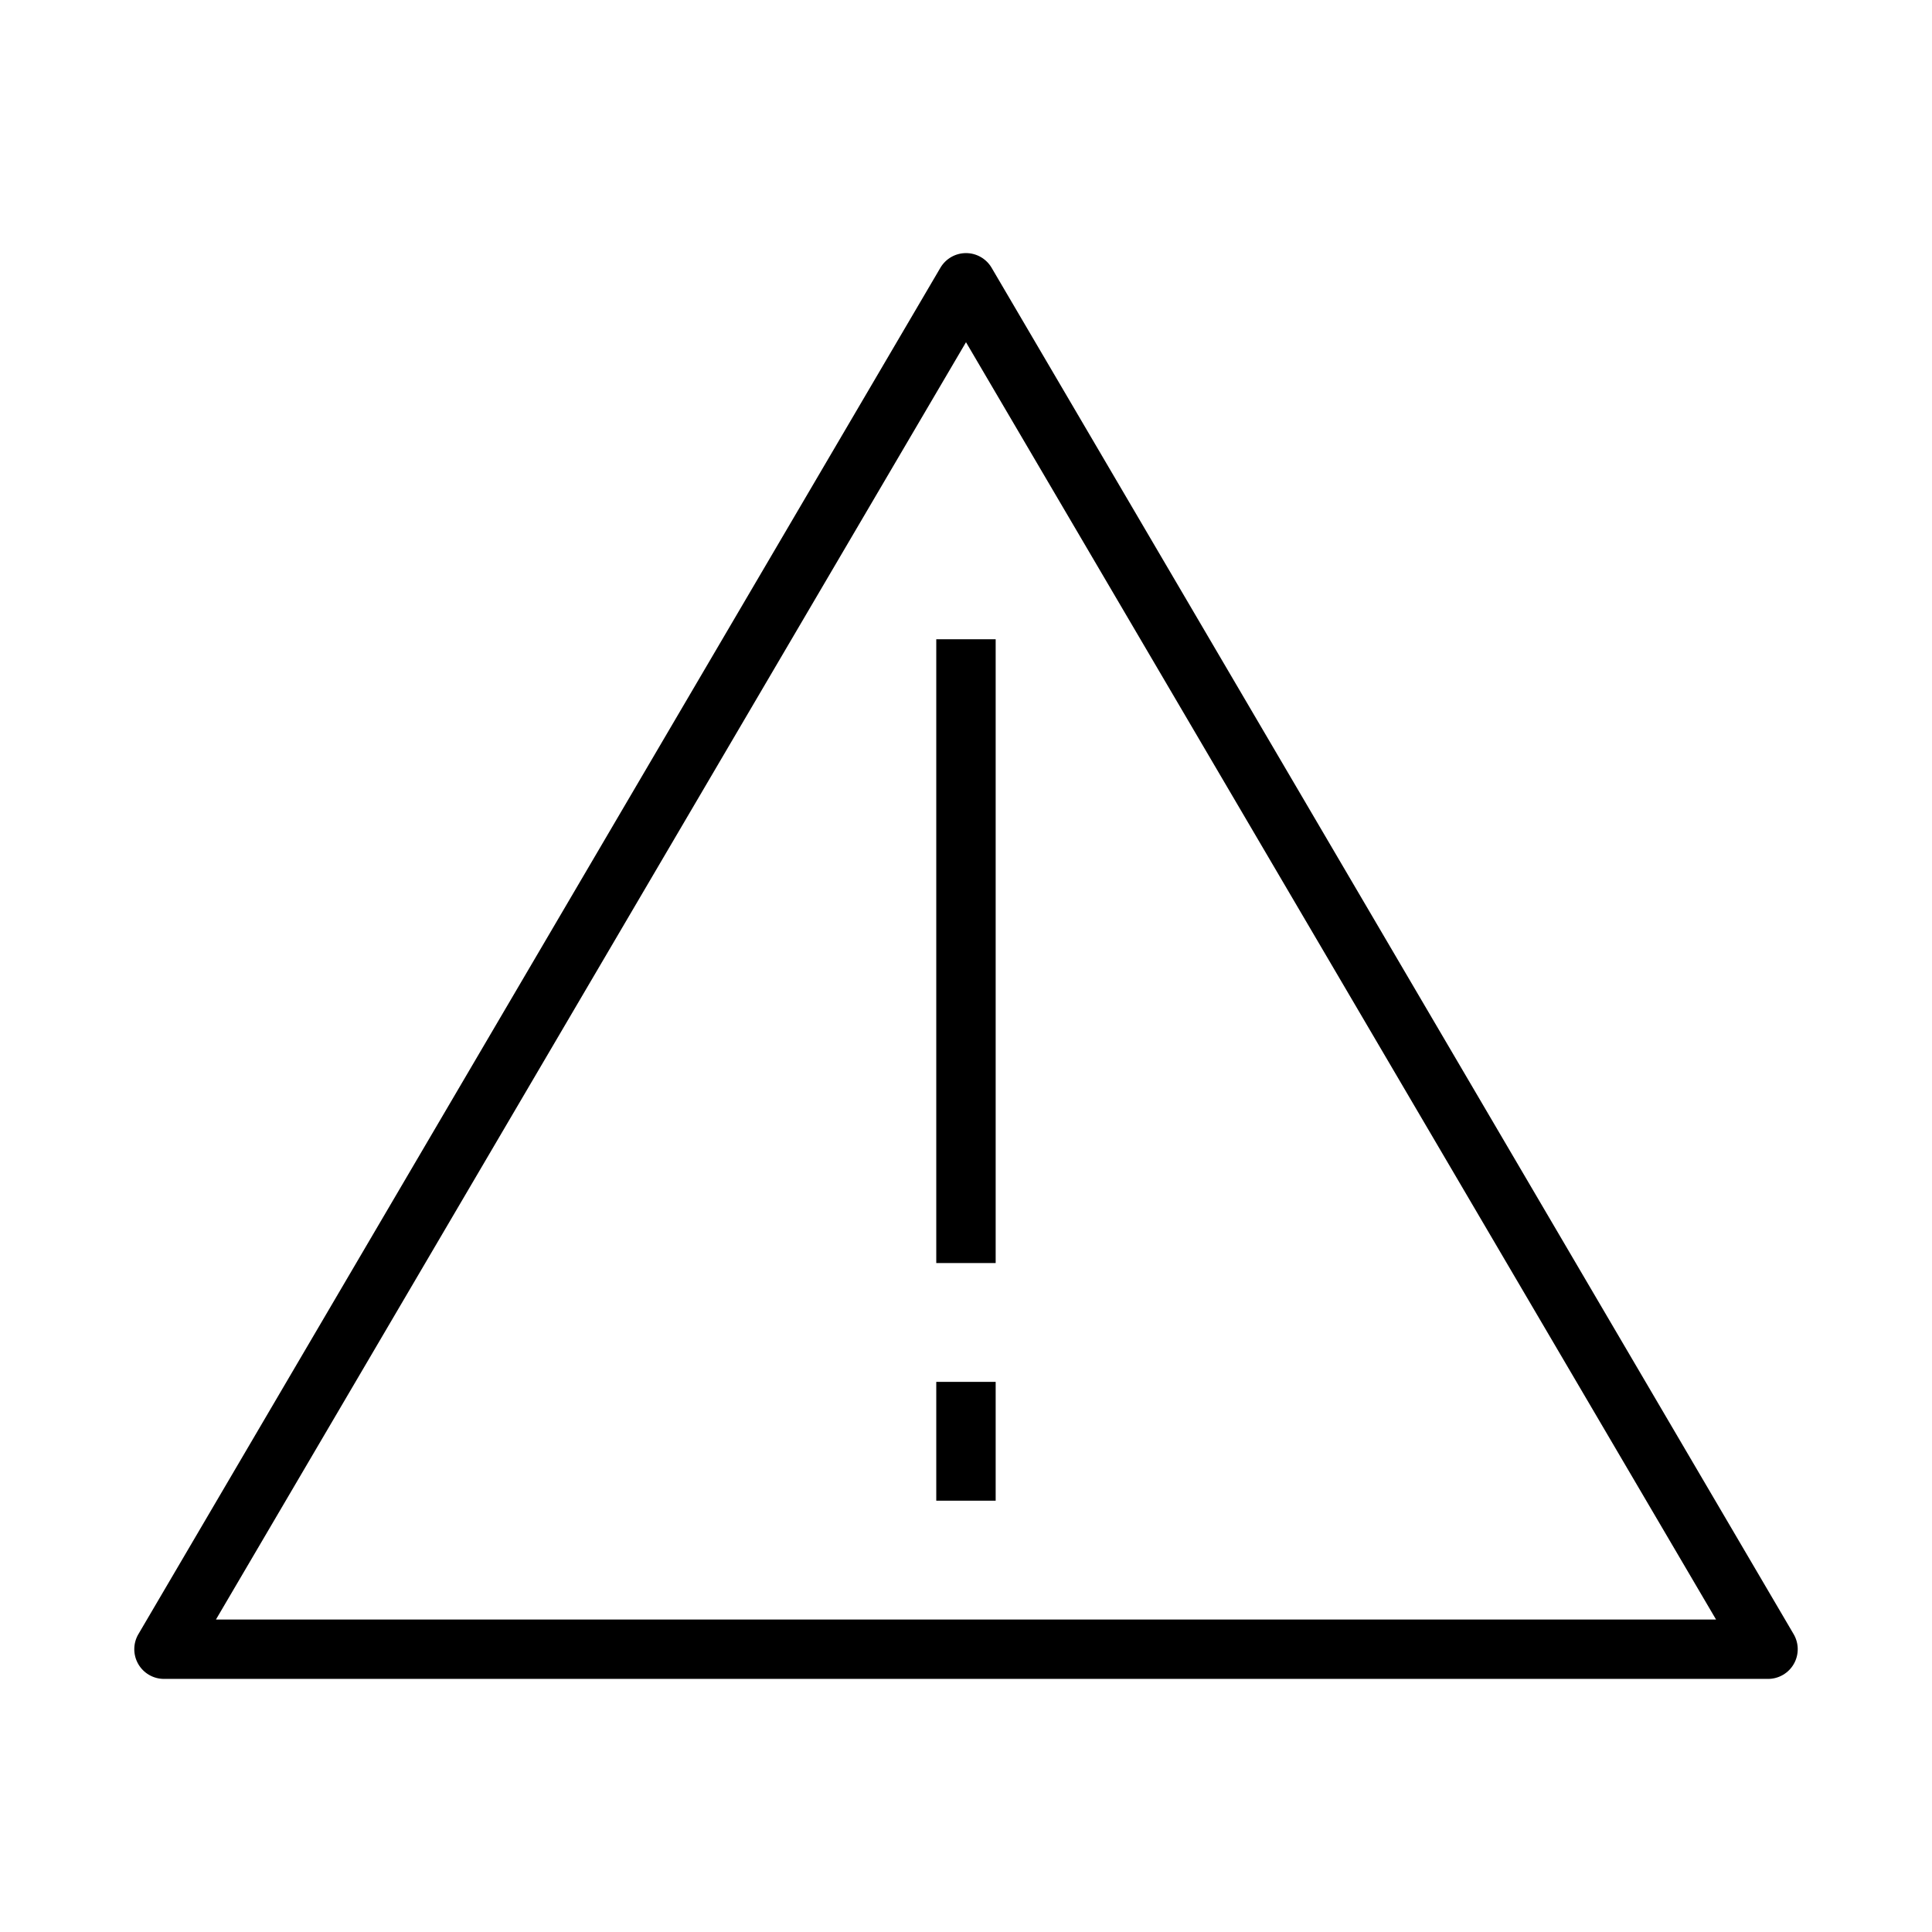
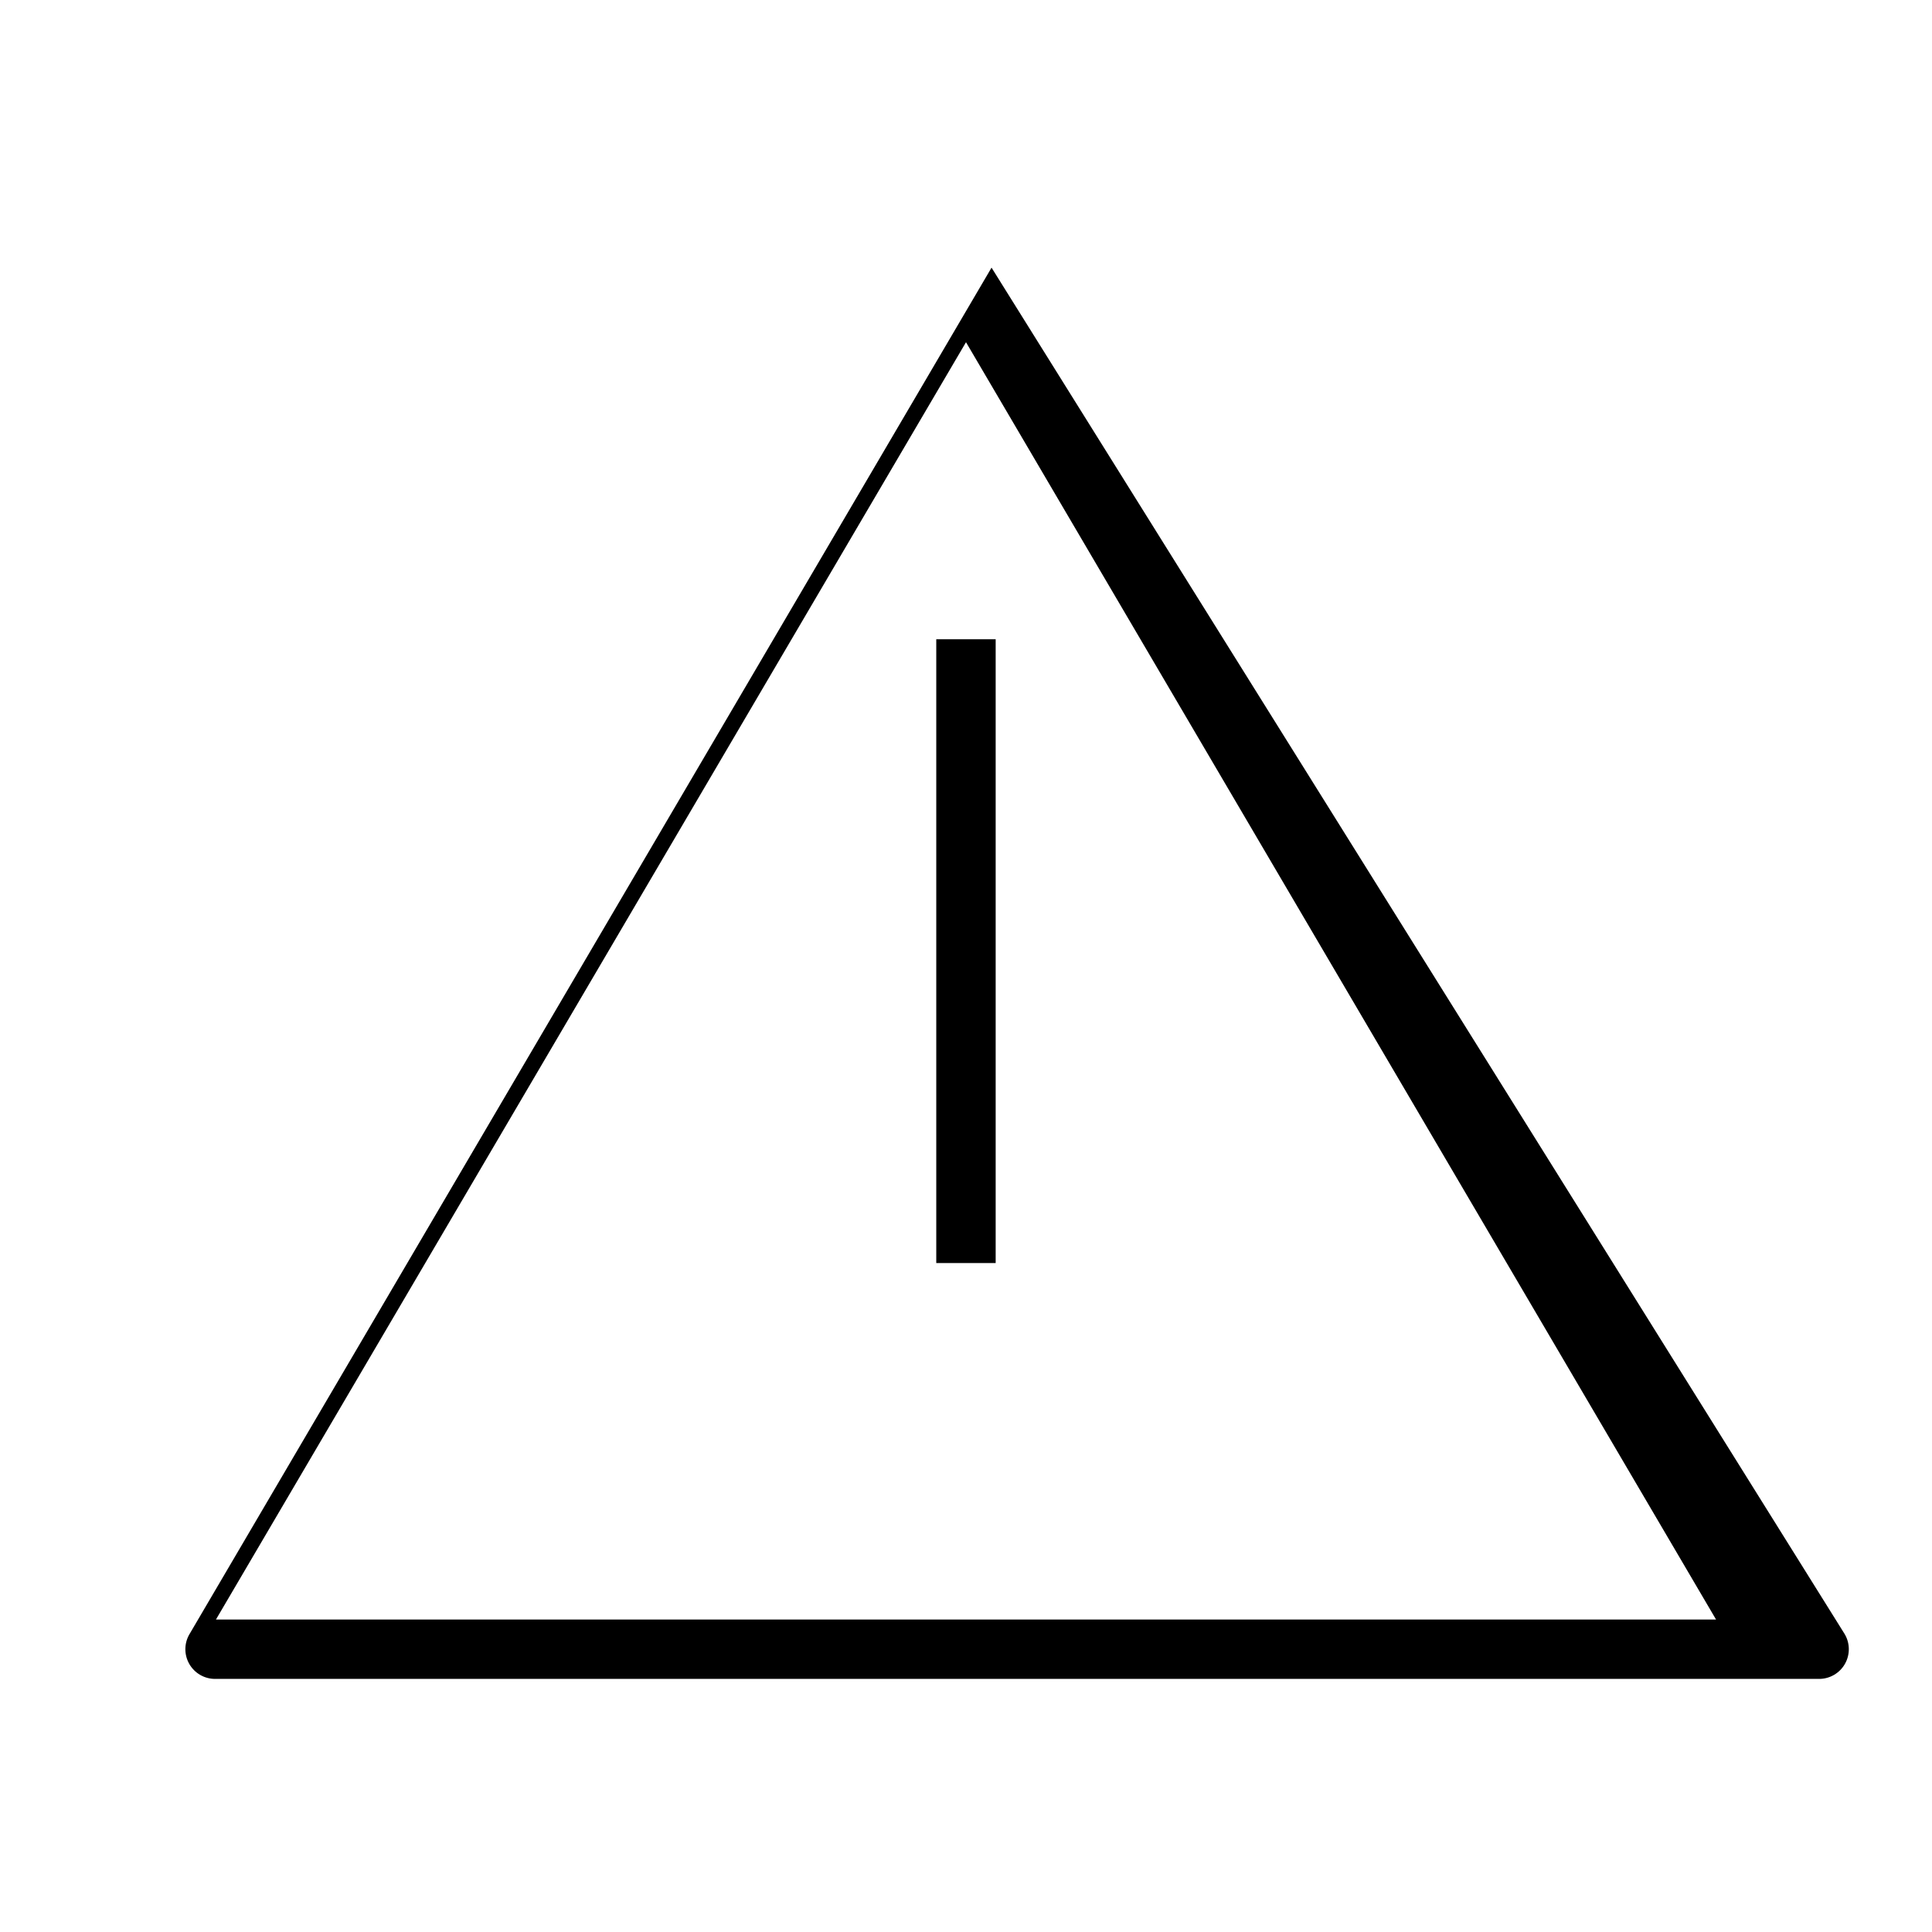
<svg xmlns="http://www.w3.org/2000/svg" fill="#000000" width="800px" height="800px" version="1.1" viewBox="144 144 512 512">
  <g>
-     <path d="m406.77 214.93c-1.418-2.387-3.992-3.856-6.769-3.856-2.781 0-5.352 1.469-6.769 3.856l-212.54 362.11h-0.004c-1.441 2.434-1.469 5.453-0.07 7.91 1.402 2.461 4.012 3.977 6.84 3.977h425.09c2.828 0 5.438-1.516 6.84-3.977 1.398-2.457 1.371-5.477-0.07-7.91zm-205.54 358.26 198.77-338.5 198.77 338.5z" />
+     <path d="m406.77 214.93l-212.54 362.11h-0.004c-1.441 2.434-1.469 5.453-0.07 7.91 1.402 2.461 4.012 3.977 6.84 3.977h425.09c2.828 0 5.438-1.516 6.84-3.977 1.398-2.457 1.371-5.477-0.07-7.91zm-205.54 358.26 198.77-338.5 198.77 338.5z" />
    <path d="m392.12 313.41h15.742v165.31h-15.742z" />
-     <path d="m392.12 510.21h15.742v31.488h-15.742z" />
  </g>
</svg>